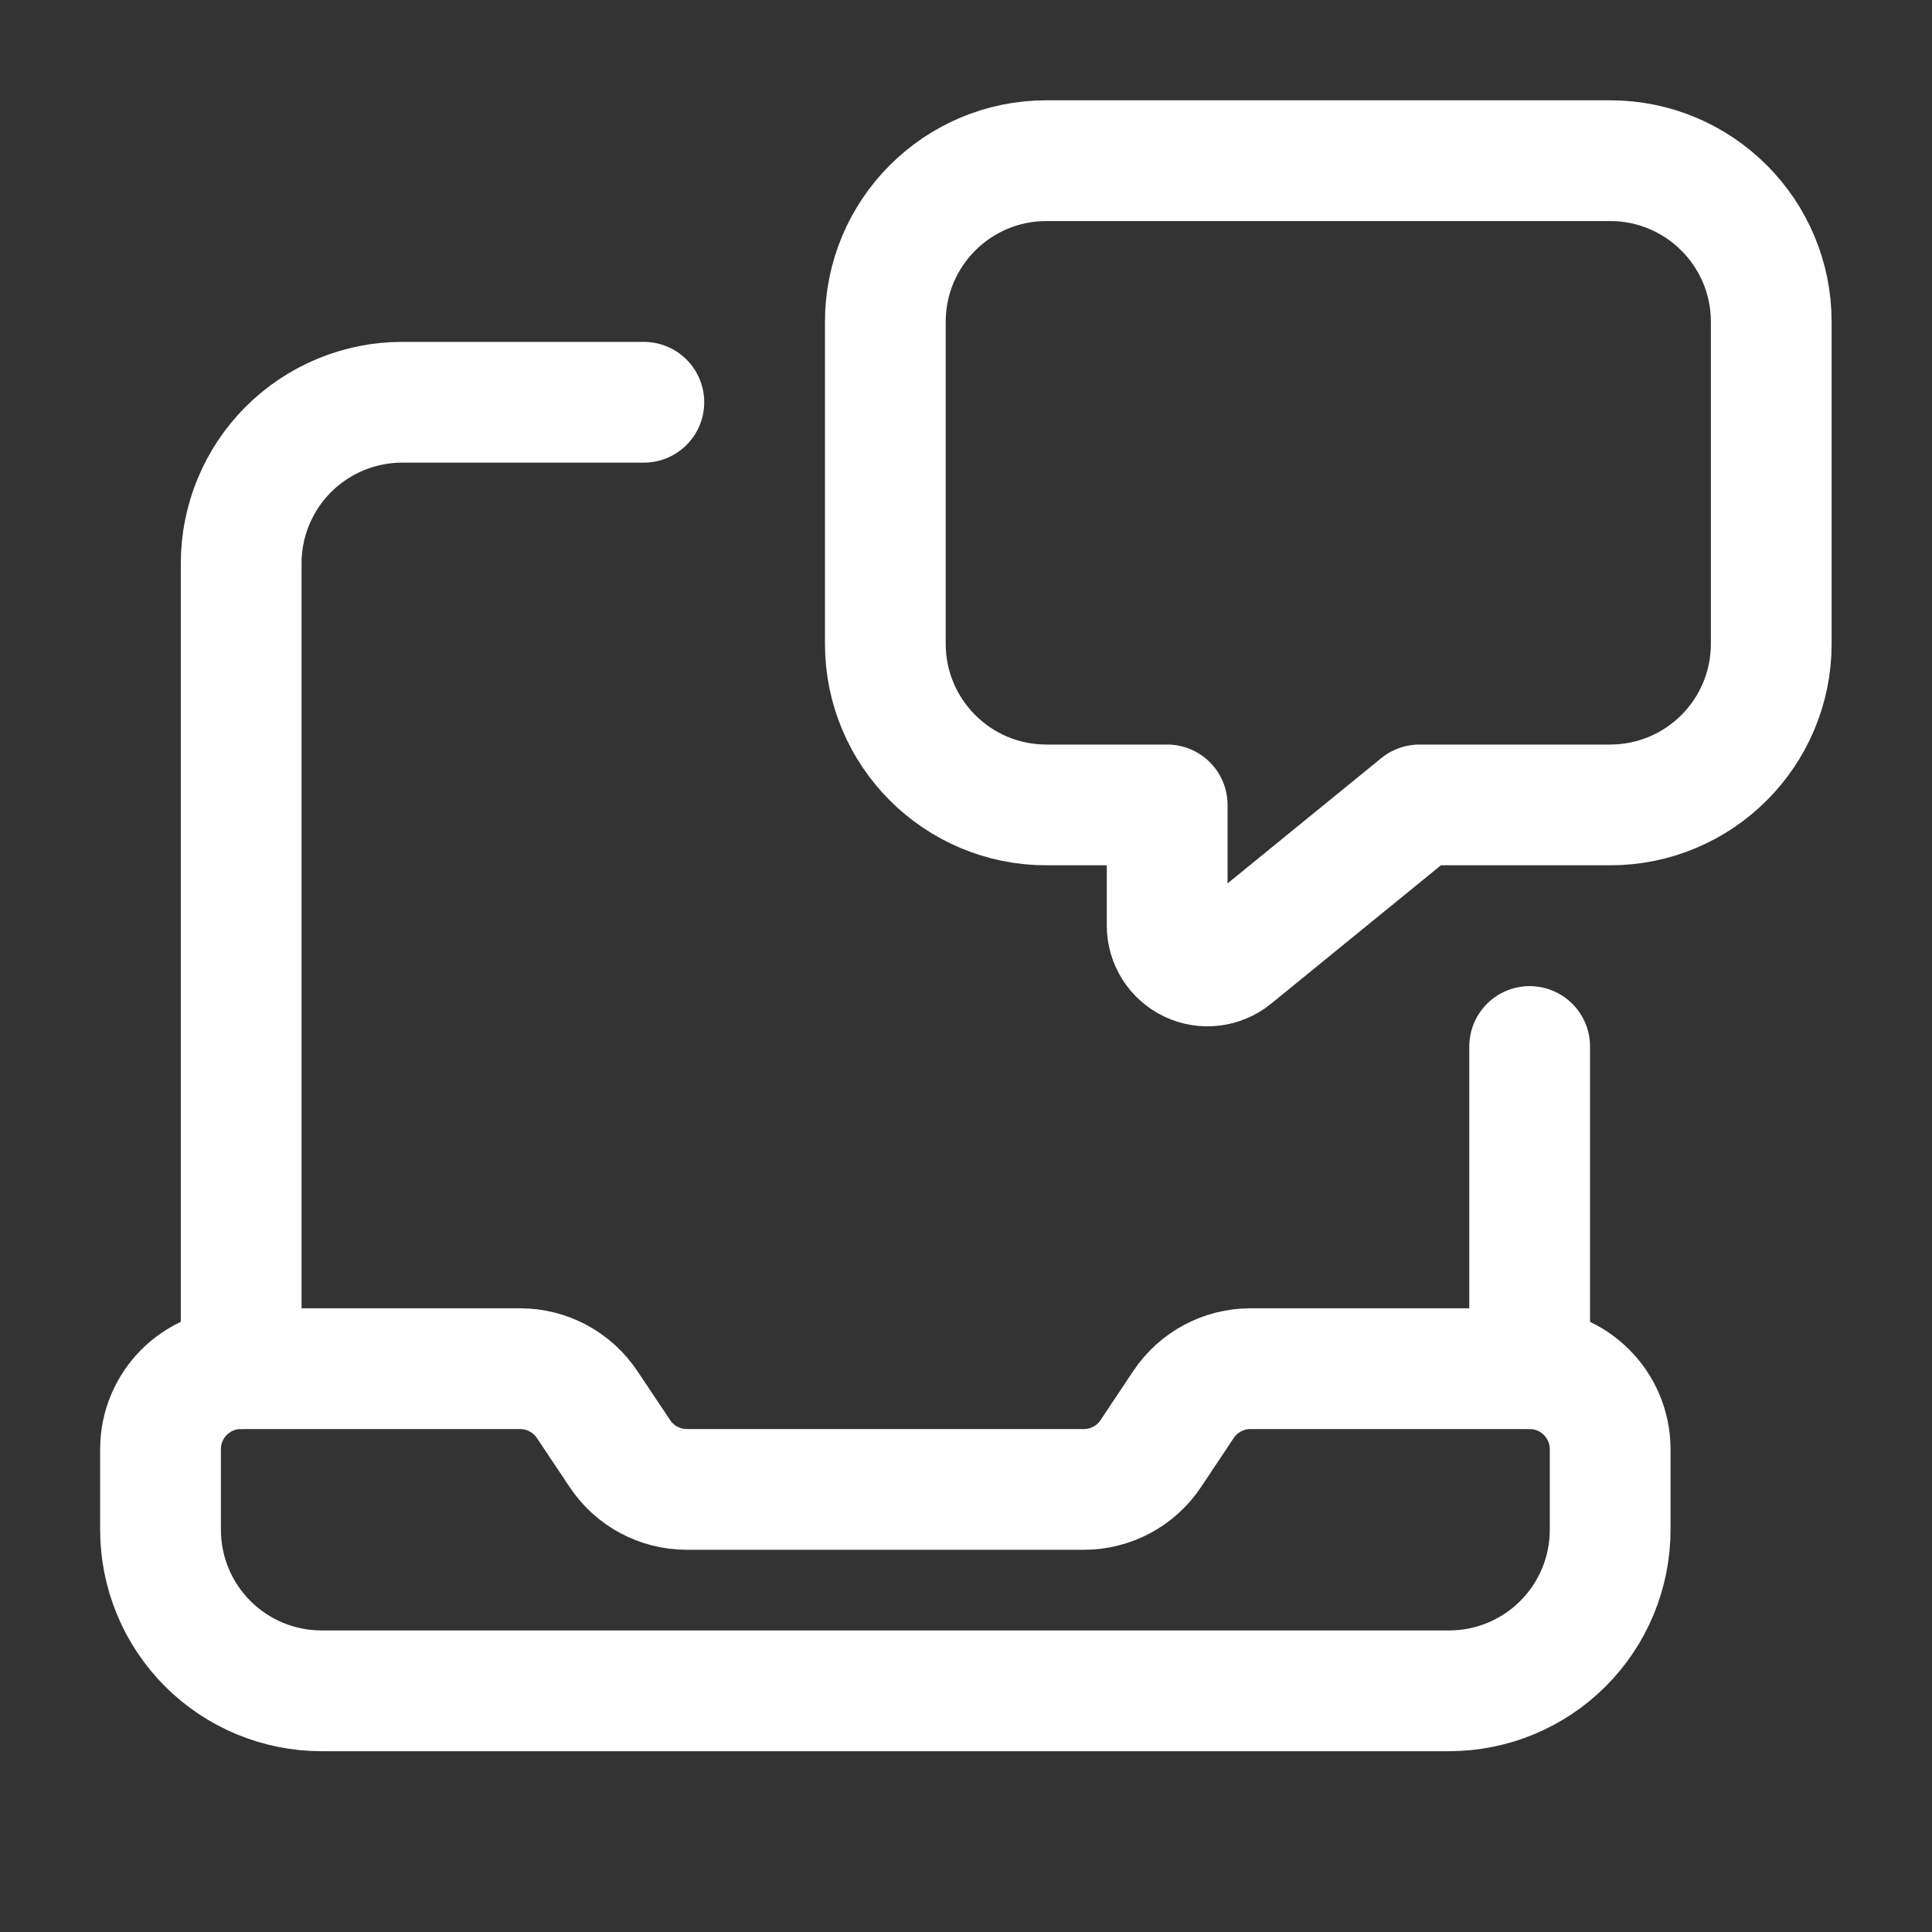
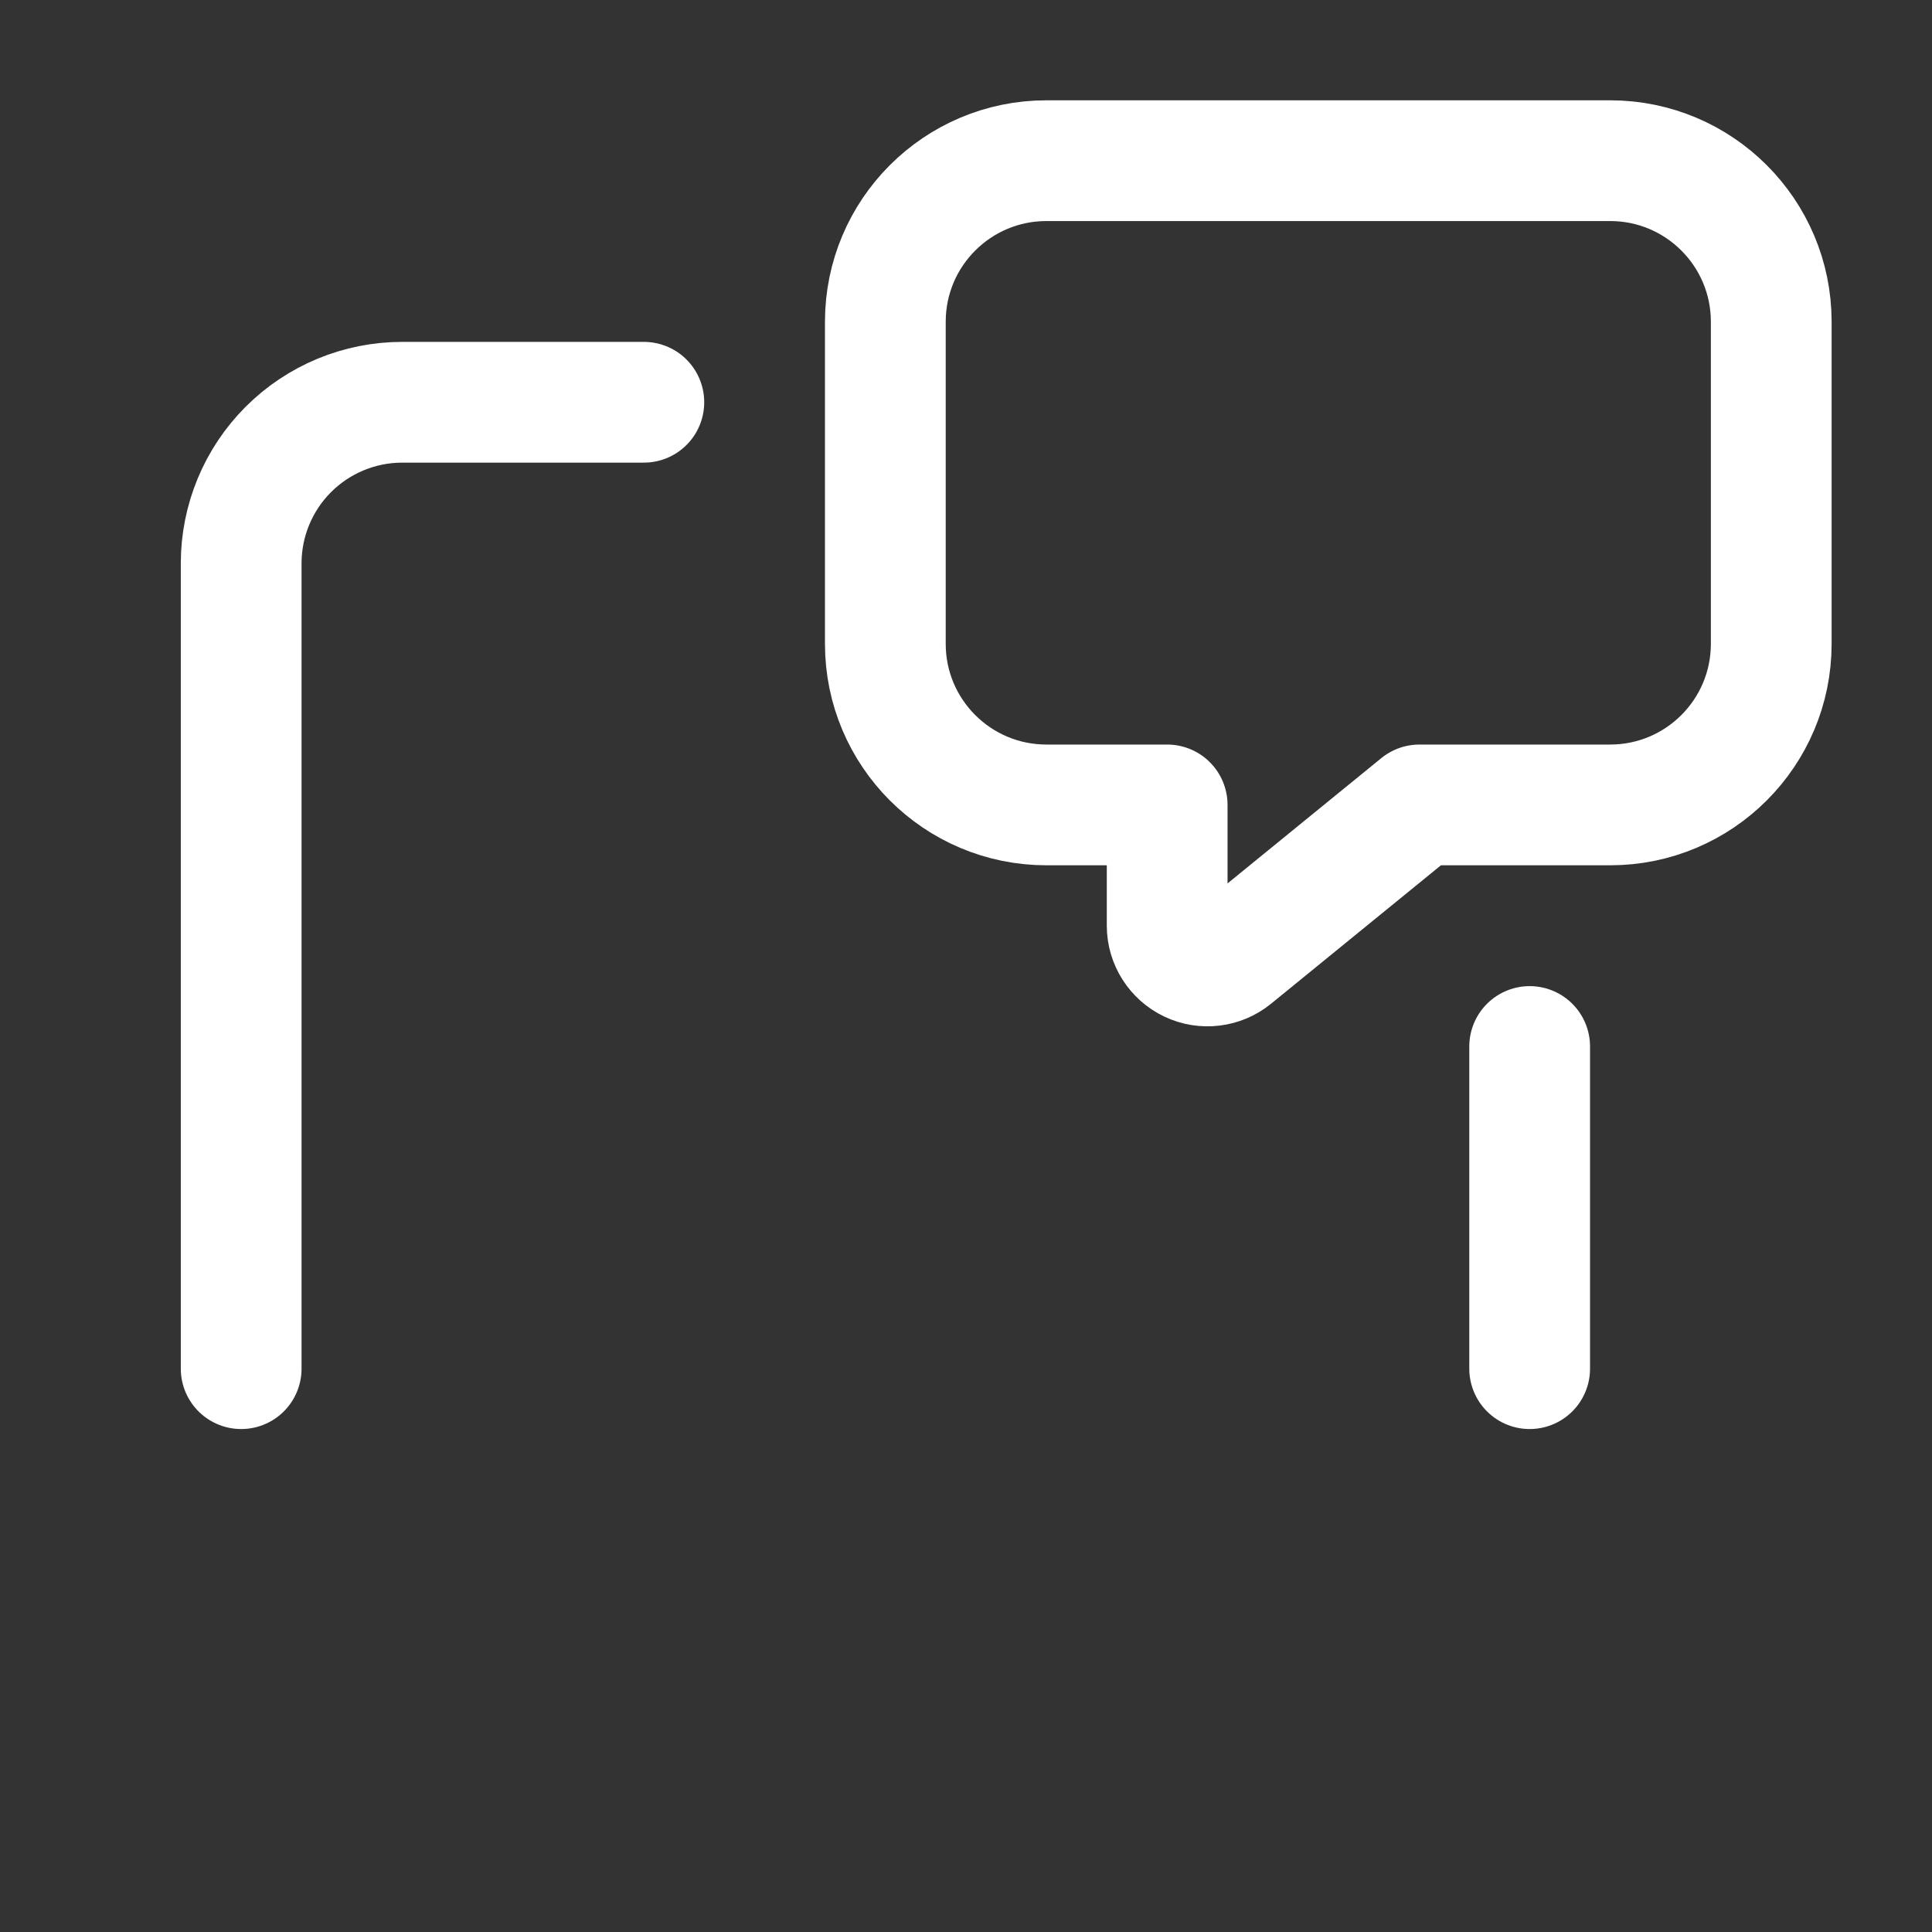
<svg xmlns="http://www.w3.org/2000/svg" width="24" height="24" viewBox="0 0 24 24" fill="none">
  <rect x="0" y="0" width="24" height="24" fill="#333333" stroke="none" />
-   <path fill-rule="evenodd" clip-rule="evenodd" d="M19.001 17.002H15.535C15.2 17.002 14.888 17.169 14.702 17.447L14.296 18.056C14.111 18.335 13.798 18.502 13.464 18.502H8.532C8.197 18.502 7.885 18.335 7.7 18.056L7.293 17.447C7.107 17.169 6.795 17.002 6.46 17.002H2.995C2.442 17.002 1.994 17.45 1.994 18.003V19.003C1.994 19.534 2.205 20.043 2.58 20.418C2.955 20.793 3.464 21.004 3.995 21.004H18.001C18.532 21.004 19.041 20.793 19.416 20.418C19.791 20.043 20.002 19.534 20.002 19.003V18.003C20.001 17.45 19.554 17.002 19.001 17.002V17.002Z" stroke="white" stroke-width="1.5" stroke-linecap="round" stroke-linejoin="round" />
  <path d="M19.002 17.002V13" stroke="white" stroke-width="1.5" stroke-linecap="round" stroke-linejoin="round" />
  <path fill-rule="evenodd" clip-rule="evenodd" d="M14.499 9.999V11.499C14.499 11.692 14.611 11.868 14.785 11.951C14.959 12.034 15.166 12.009 15.316 11.887L17.633 9.999H20.002C21.107 9.999 22.003 9.103 22.003 7.998V3.997C22.003 2.892 21.107 1.996 20.002 1.996H12.999C11.894 1.996 10.998 2.892 10.998 3.997V7.998C10.998 9.103 11.894 9.999 12.999 9.999H14.499Z" stroke="white" stroke-width="1.5" stroke-linecap="round" stroke-linejoin="round" />
  <path d="M2.996 17.002V6.998C2.996 6.467 3.207 5.958 3.582 5.583C3.957 5.208 4.466 4.997 4.997 4.997H7.998" stroke="white" stroke-width="1.5" stroke-linecap="round" stroke-linejoin="round" />
</svg>